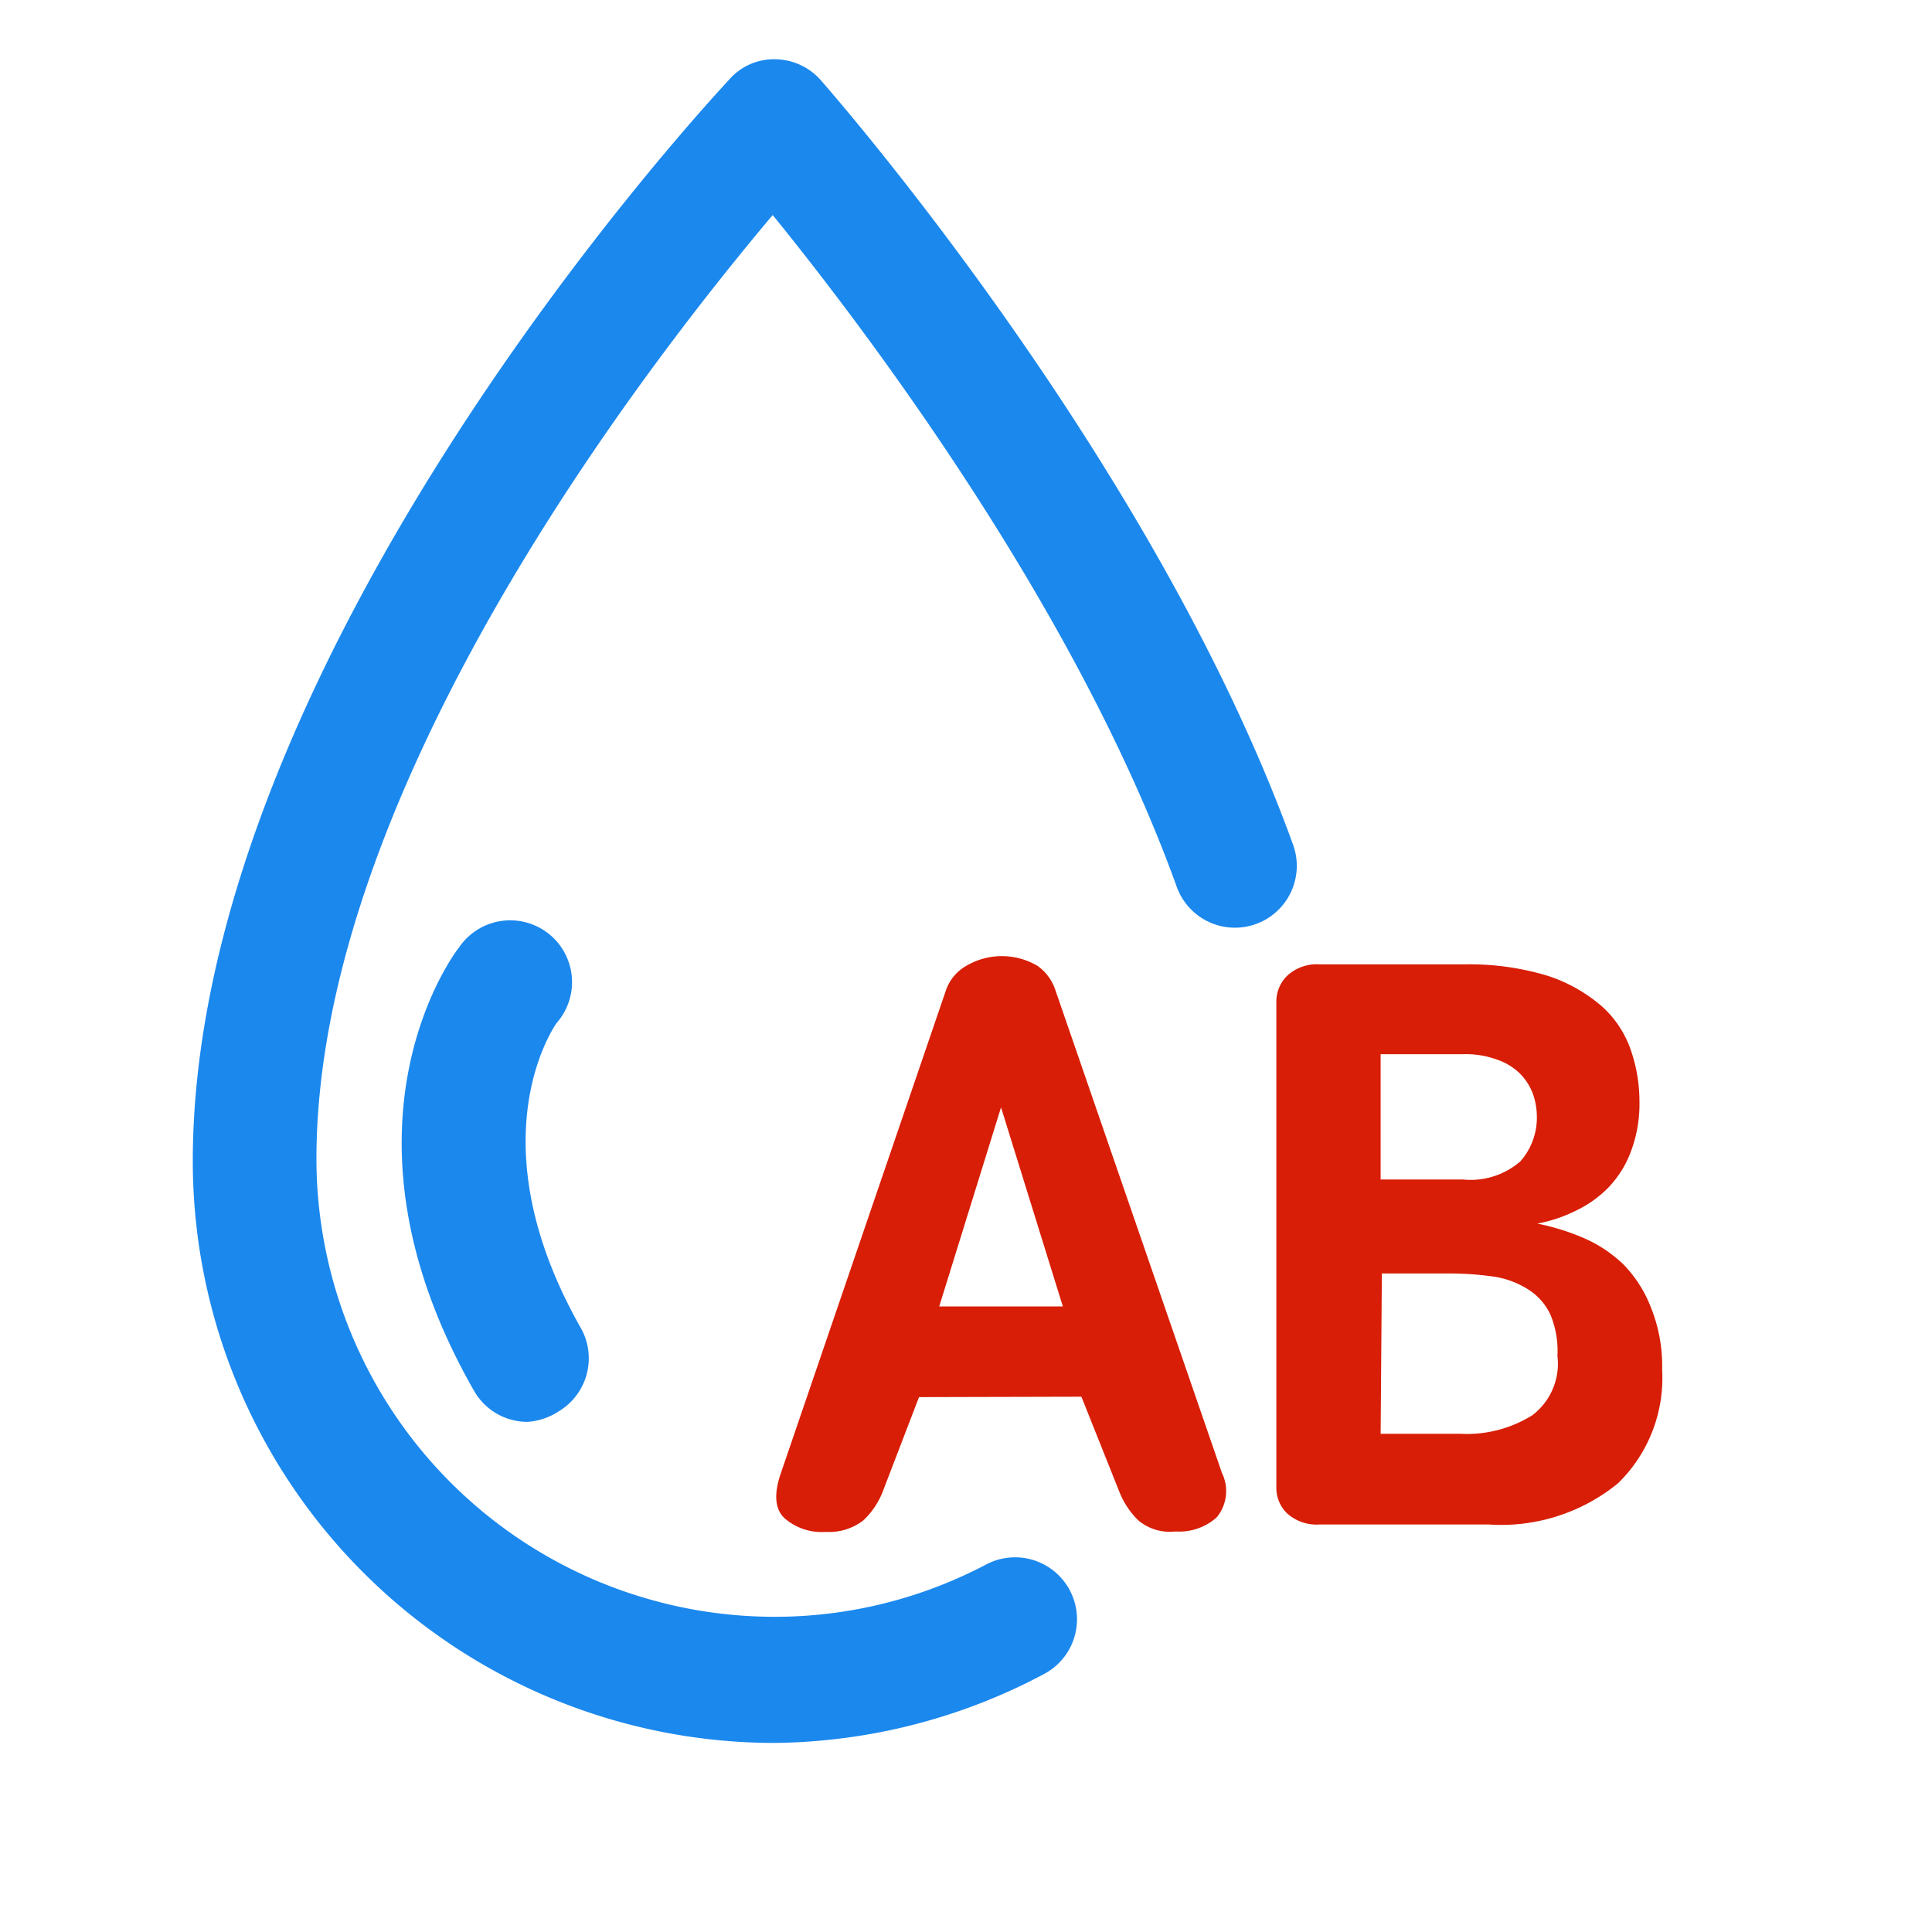
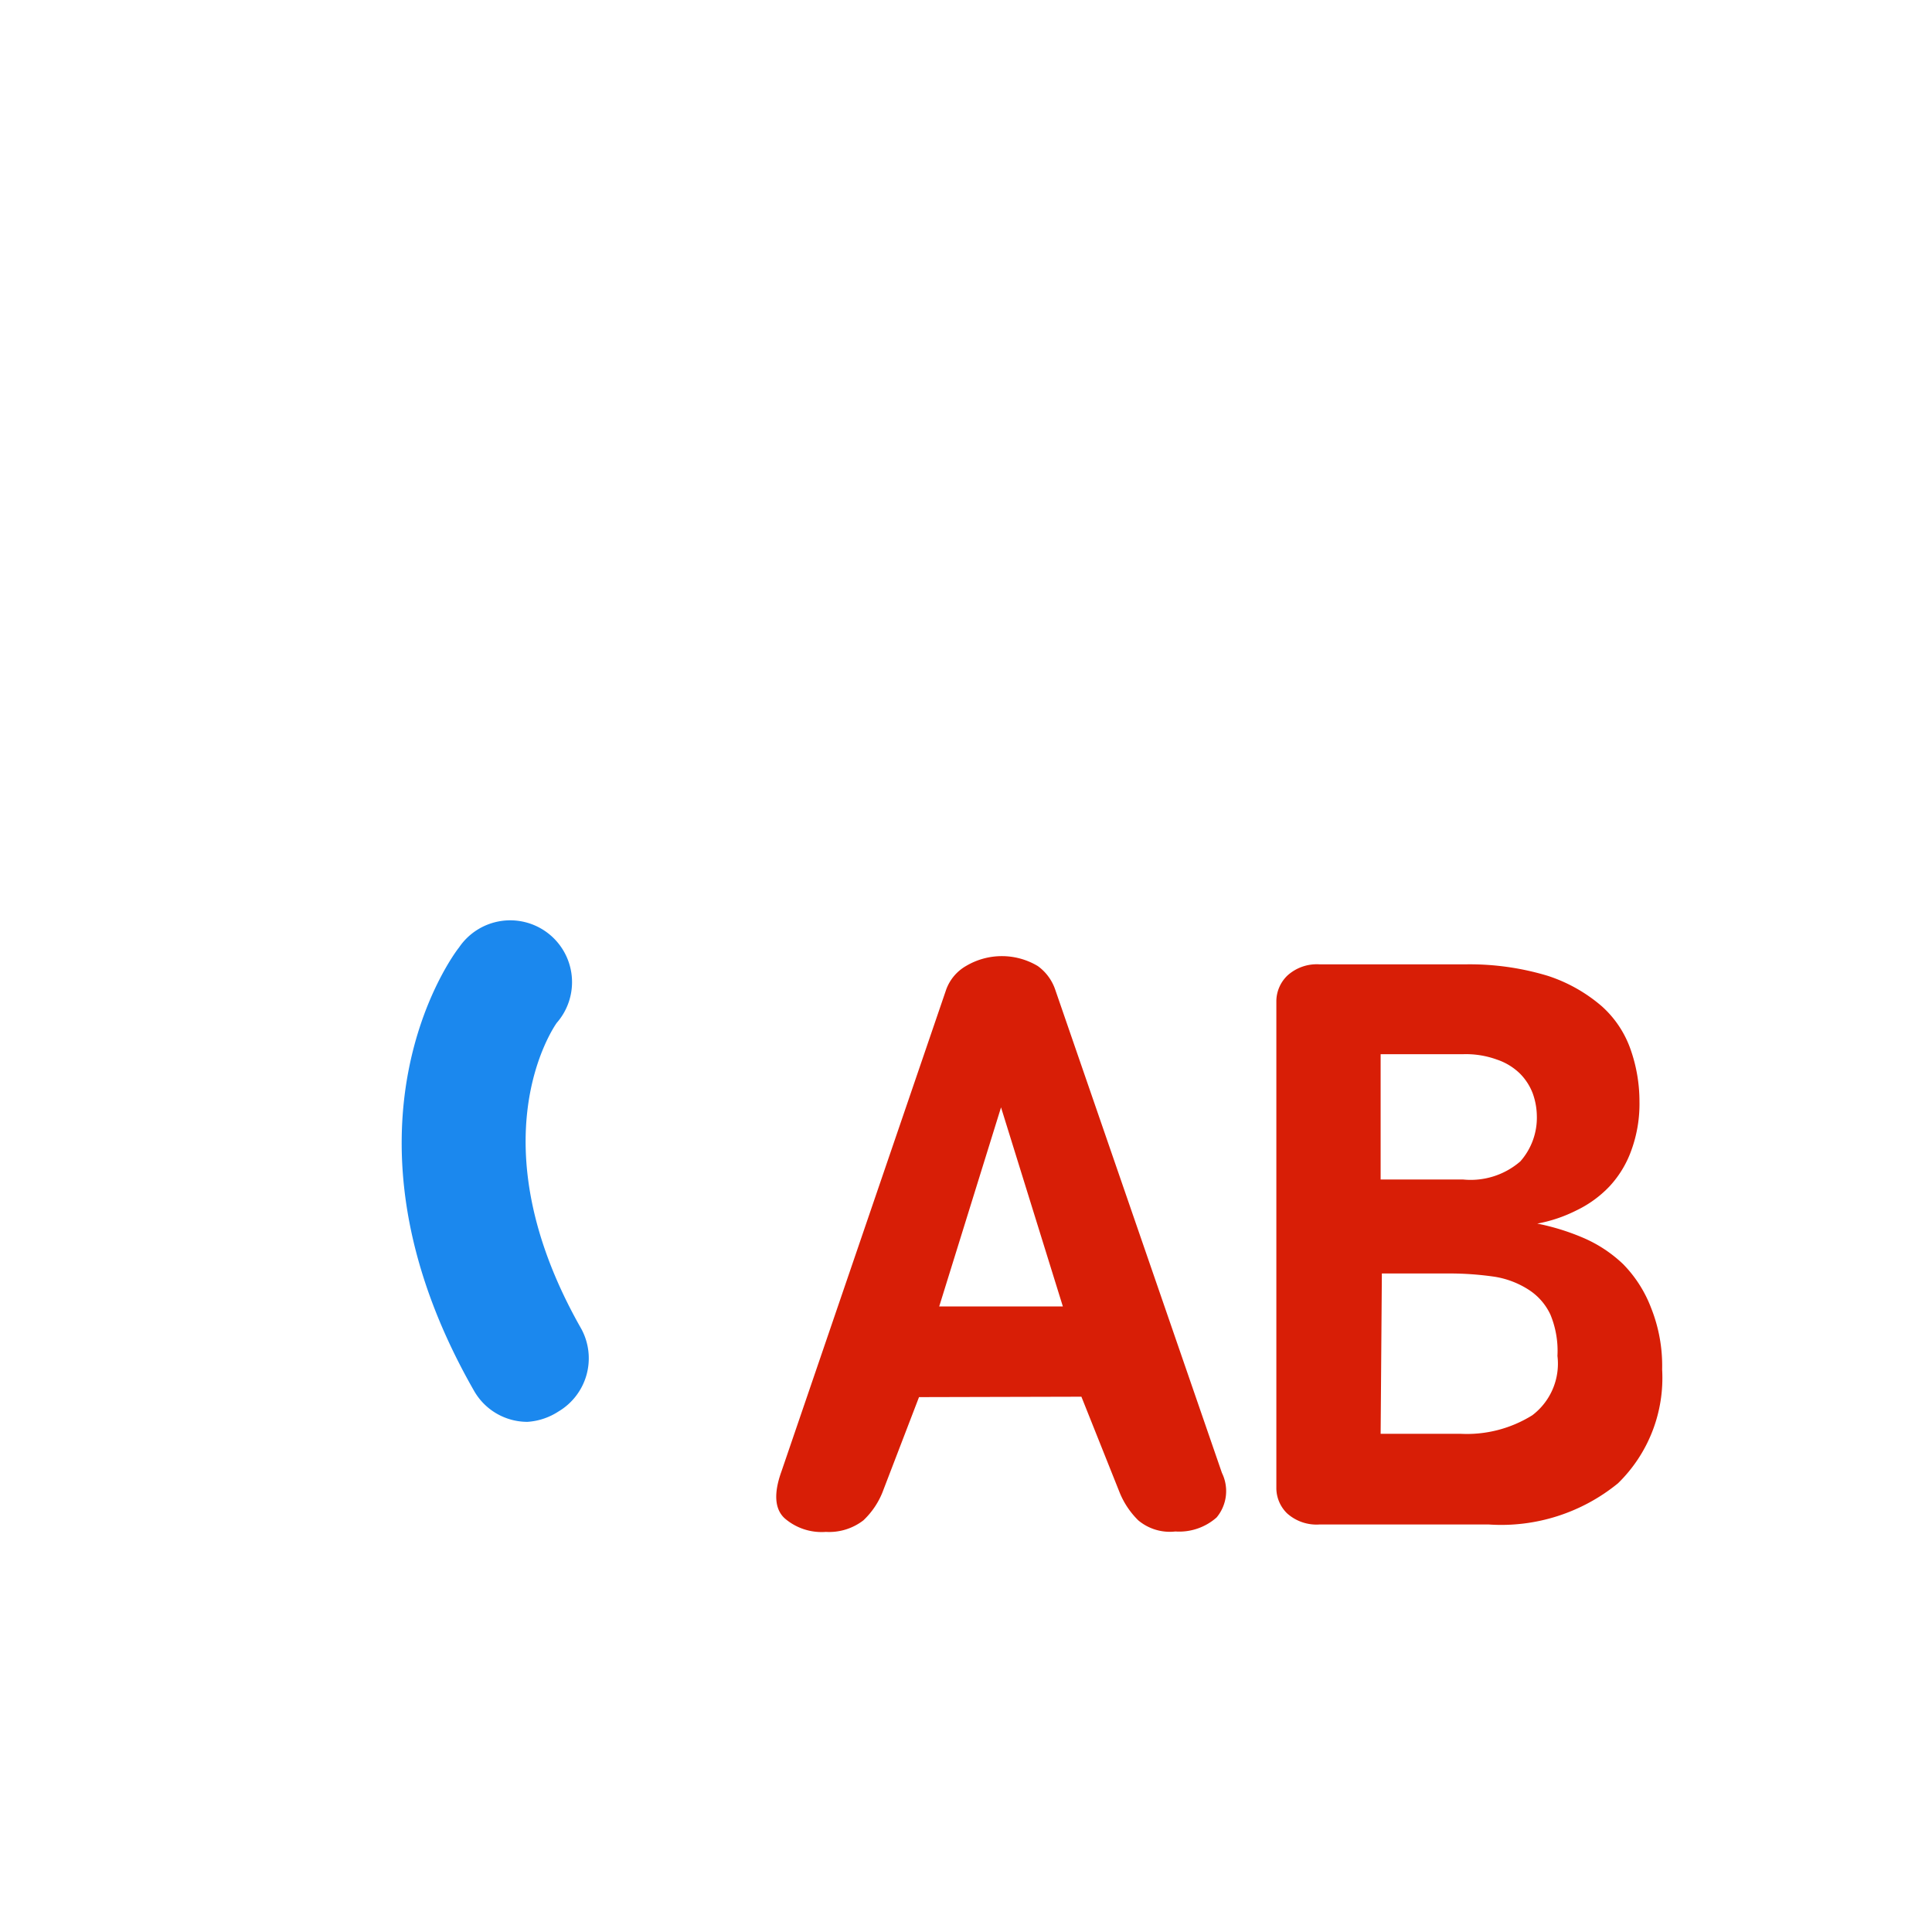
<svg xmlns="http://www.w3.org/2000/svg" t="1659060099007" class="icon" viewBox="0 0 1024 1024" version="1.1" p-id="2463" data-spm-anchor-id="a313x.7781069.0.i5" width="200" height="200">
  <defs>
    <style type="text/css">@font-face { font-family: feedback-iconfont; src: url("//at.alicdn.com/t/font_1031158_u69w8yhxdu.woff2?t=1630033759944") format("woff2"), url("//at.alicdn.com/t/font_1031158_u69w8yhxdu.woff?t=1630033759944") format("woff"), url("//at.alicdn.com/t/font_1031158_u69w8yhxdu.ttf?t=1630033759944") format("truetype"); }
</style>
  </defs>
-   <path d="M410.201 923.785a308.456 308.456 0 0 1-308.019-308.238c0-266.732 272.411-560.551 283.989-573.003A31.457 31.457 0 0 1 410.638 31.403a32.768 32.768 0 0 1 24.248 10.923c7.209 8.301 177.166 202.506 250.566 405.668a32.768 32.768 0 0 1-61.822 21.845c-53.303-147.893-164.932-295.349-214.084-355.86-65.536 77.769-241.828 303.65-241.828 500.258a242.92 242.92 0 0 0 242.483 242.702 240.299 240.299 0 0 0 112.503-27.744 32.768 32.768 0 0 1 30.583 58.109 309.985 309.985 0 0 1-143.087 36.482z" fill="#1b88ee" p-id="2464" data-spm-anchor-id="a313x.7781069.0.i1" class="" />
  <path d="M487.096 740.502L468.309 789.436a41.943 41.943 0 0 1-10.704 16.384 29.71 29.71 0 0 1-19.879 6.117 29.928 29.928 0 0 1-21.845-7.209c-5.243-4.806-5.898-13.107-1.748-24.685l87.381-255.59A23.811 23.811 0 0 1 512 512a37.137 37.137 0 0 1 38.011 0 25.559 25.559 0 0 1 9.175 12.233l88.474 256.464a21.845 21.845 0 0 1-2.84 23.593 29.928 29.928 0 0 1-21.845 7.427 25.996 25.996 0 0 1-19.661-5.898 43.691 43.691 0 0 1-9.83-14.636l-20.316-50.9z m76.24-48.06l-32.768-105.513-32.768 105.513zM814.776 648.533a121.679 121.679 0 0 1 23.593 7.209 71.434 71.434 0 0 1 21.845 14.199 67.065 67.065 0 0 1 14.855 23.156 82.794 82.794 0 0 1 5.898 32.768 77.988 77.988 0 0 1-23.375 60.293 97.867 97.867 0 0 1-68.594 21.845h-89.566a23.375 23.375 0 0 1-17.258-5.898 18.787 18.787 0 0 1-5.68-13.107V530.35a19.005 19.005 0 0 1 5.898-13.326 23.156 23.156 0 0 1 17.039-5.898h77.332a142.868 142.868 0 0 1 43.691 6.117 83.231 83.231 0 0 1 28.617 16.166 55.05 55.05 0 0 1 15.292 23.156 83.231 83.231 0 0 1 4.588 27.307 71.871 71.871 0 0 1-4.369 25.996 55.487 55.487 0 0 1-11.578 19.005 59.856 59.856 0 0 1-17.476 12.67 76.896 76.896 0 0 1-20.753 6.991z m-83.012-23.375h43.691a40.195 40.195 0 0 0 30.365-9.612 34.953 34.953 0 0 0 8.738-24.03 36.7 36.7 0 0 0-2.185-12.015 29.928 29.928 0 0 0-6.772-10.486 32.113 32.113 0 0 0-12.233-7.427 48.06 48.06 0 0 0-17.913-2.84h-43.691z m0 134.786H774.144a65.536 65.536 0 0 0 38.011-9.83 34.297 34.297 0 0 0 13.326-31.457 50.244 50.244 0 0 0-3.714-21.845 31.457 31.457 0 0 0-11.36-13.107 46.967 46.967 0 0 0-18.132-6.991 166.68 166.68 0 0 0-24.904-1.748h-34.953z" fill="#d81e06" p-id="2465" data-spm-anchor-id="a313x.7781069.0.i2" class="selected" />
  <path d="M279.566 753.609a32.55 32.55 0 0 1-28.399-16.602c-79.517-139.155-10.923-231.124-7.864-234.837a32.768 32.768 0 1 1 51.773 39.977c-1.529 2.185-43.691 62.696 13.107 162.311a32.768 32.768 0 0 1-12.233 43.691 34.079 34.079 0 0 1-16.384 5.461z" fill="#1b88ee" p-id="2466" />
</svg>